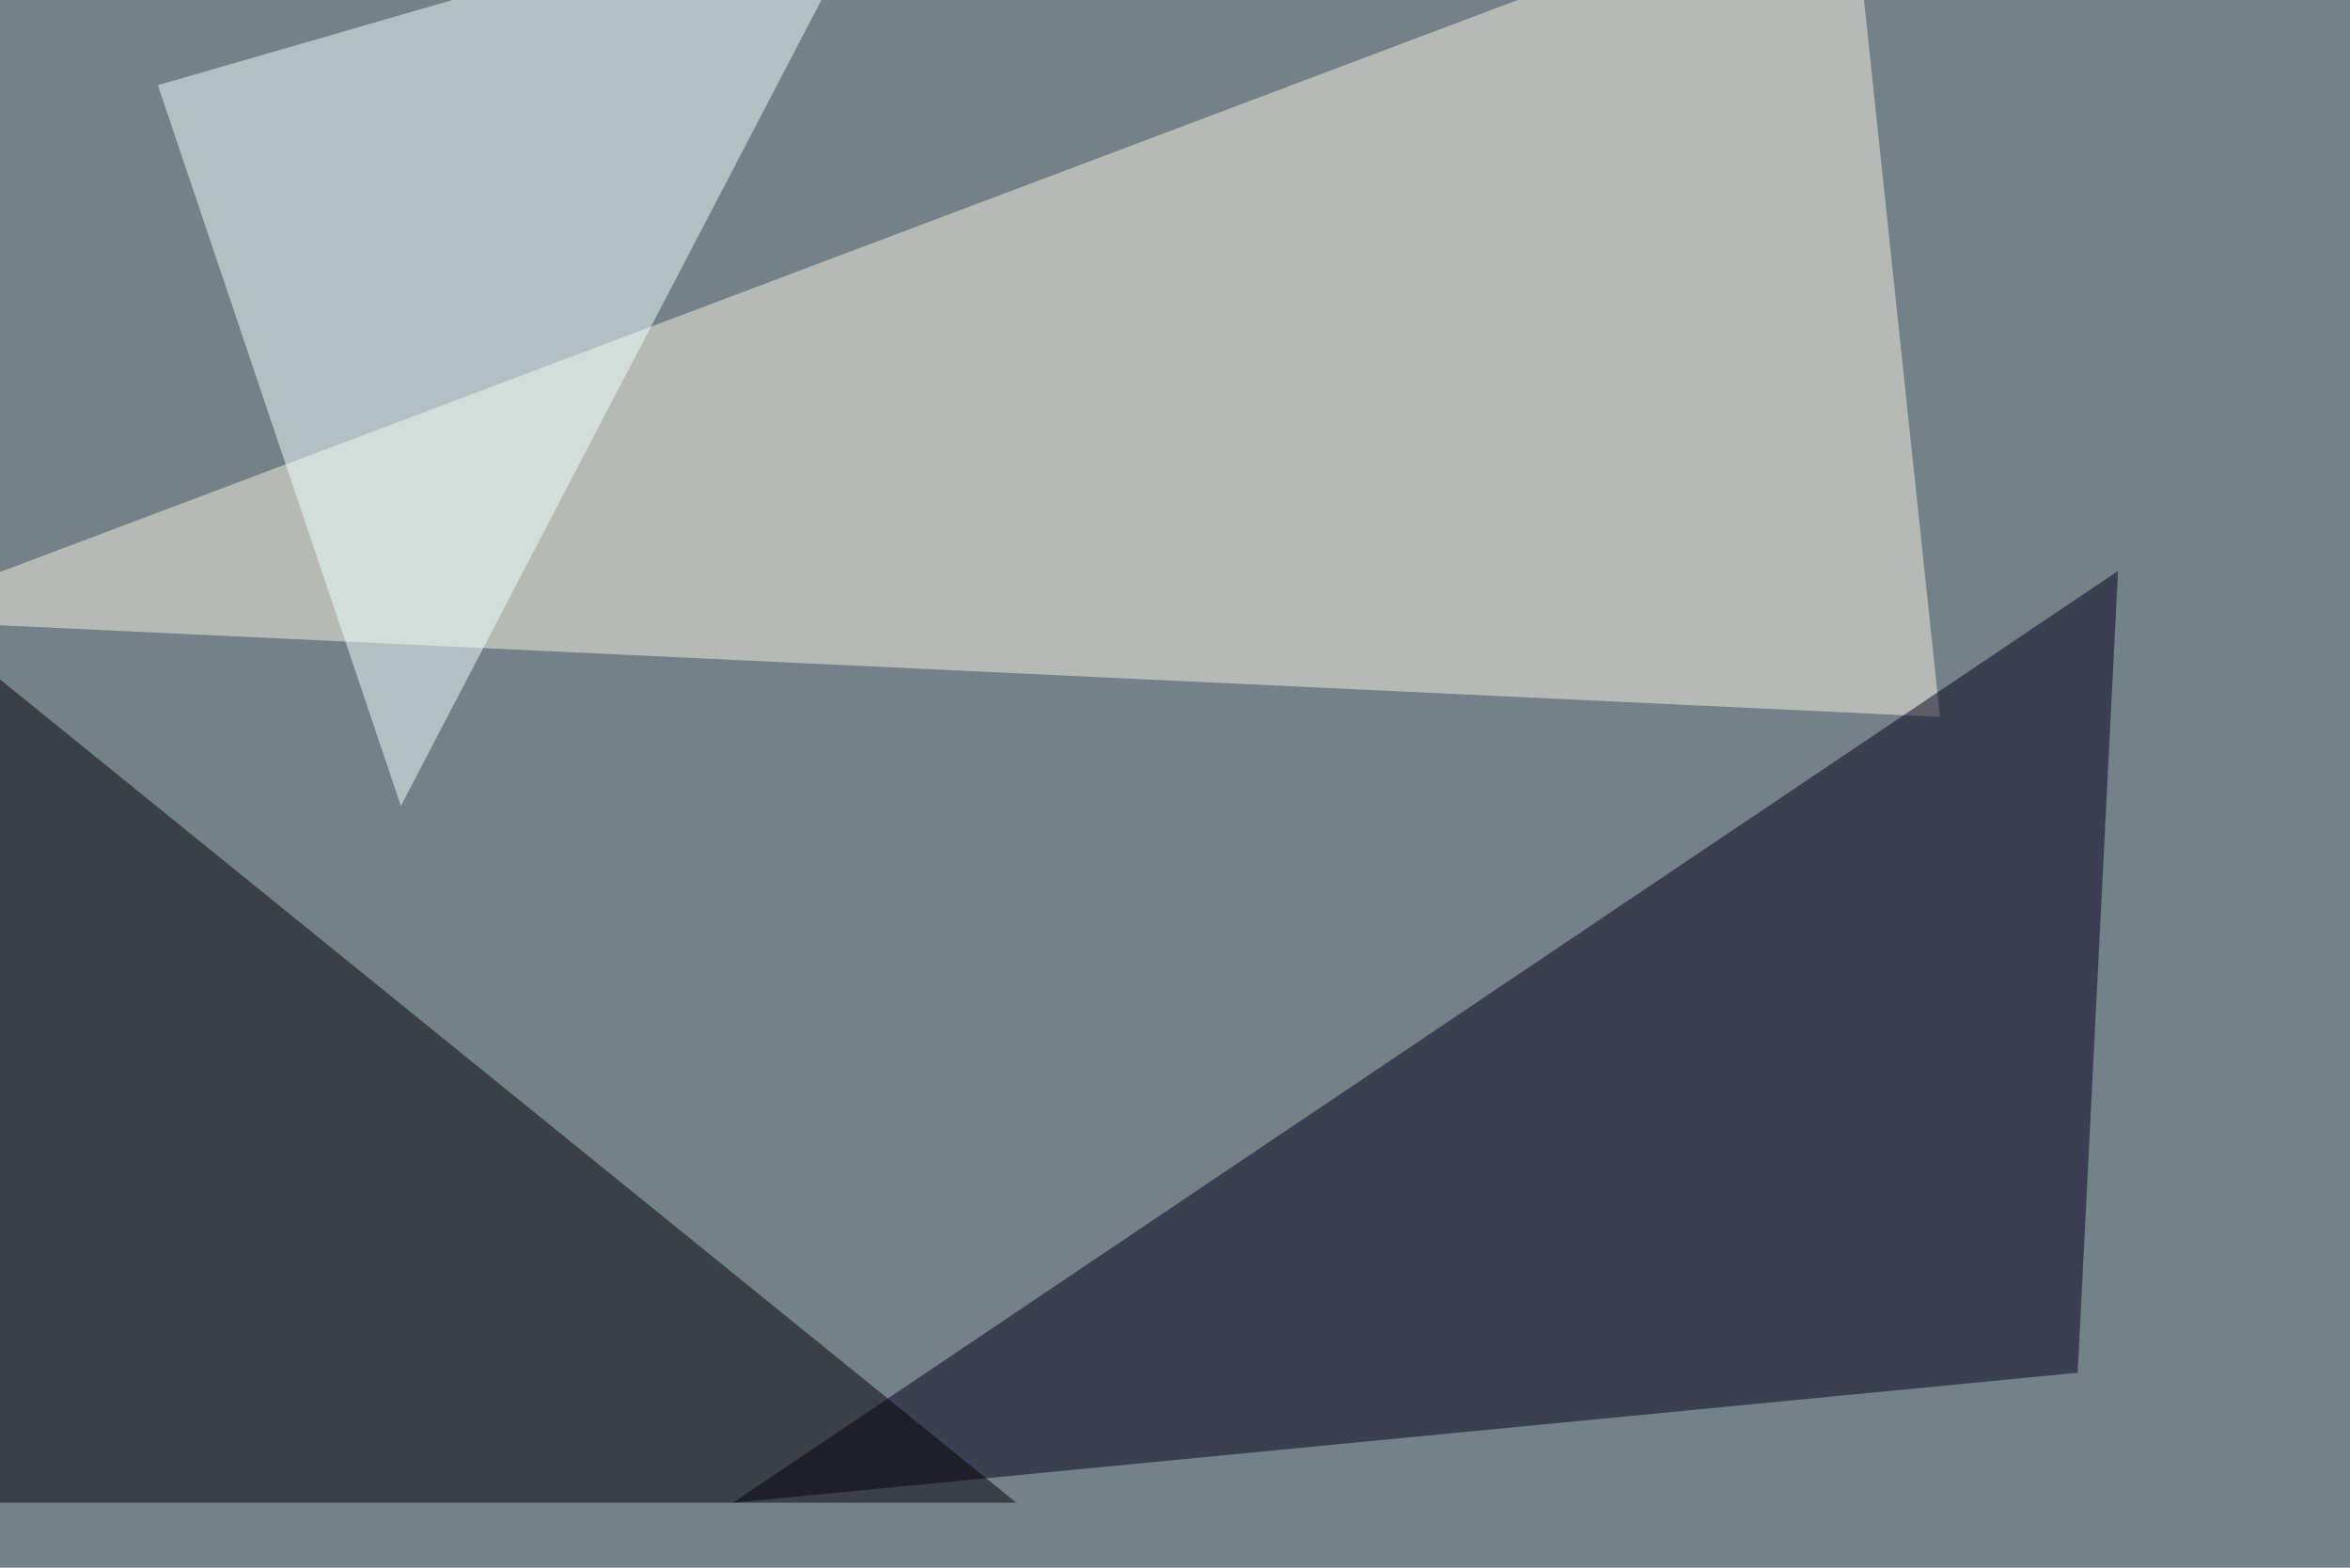
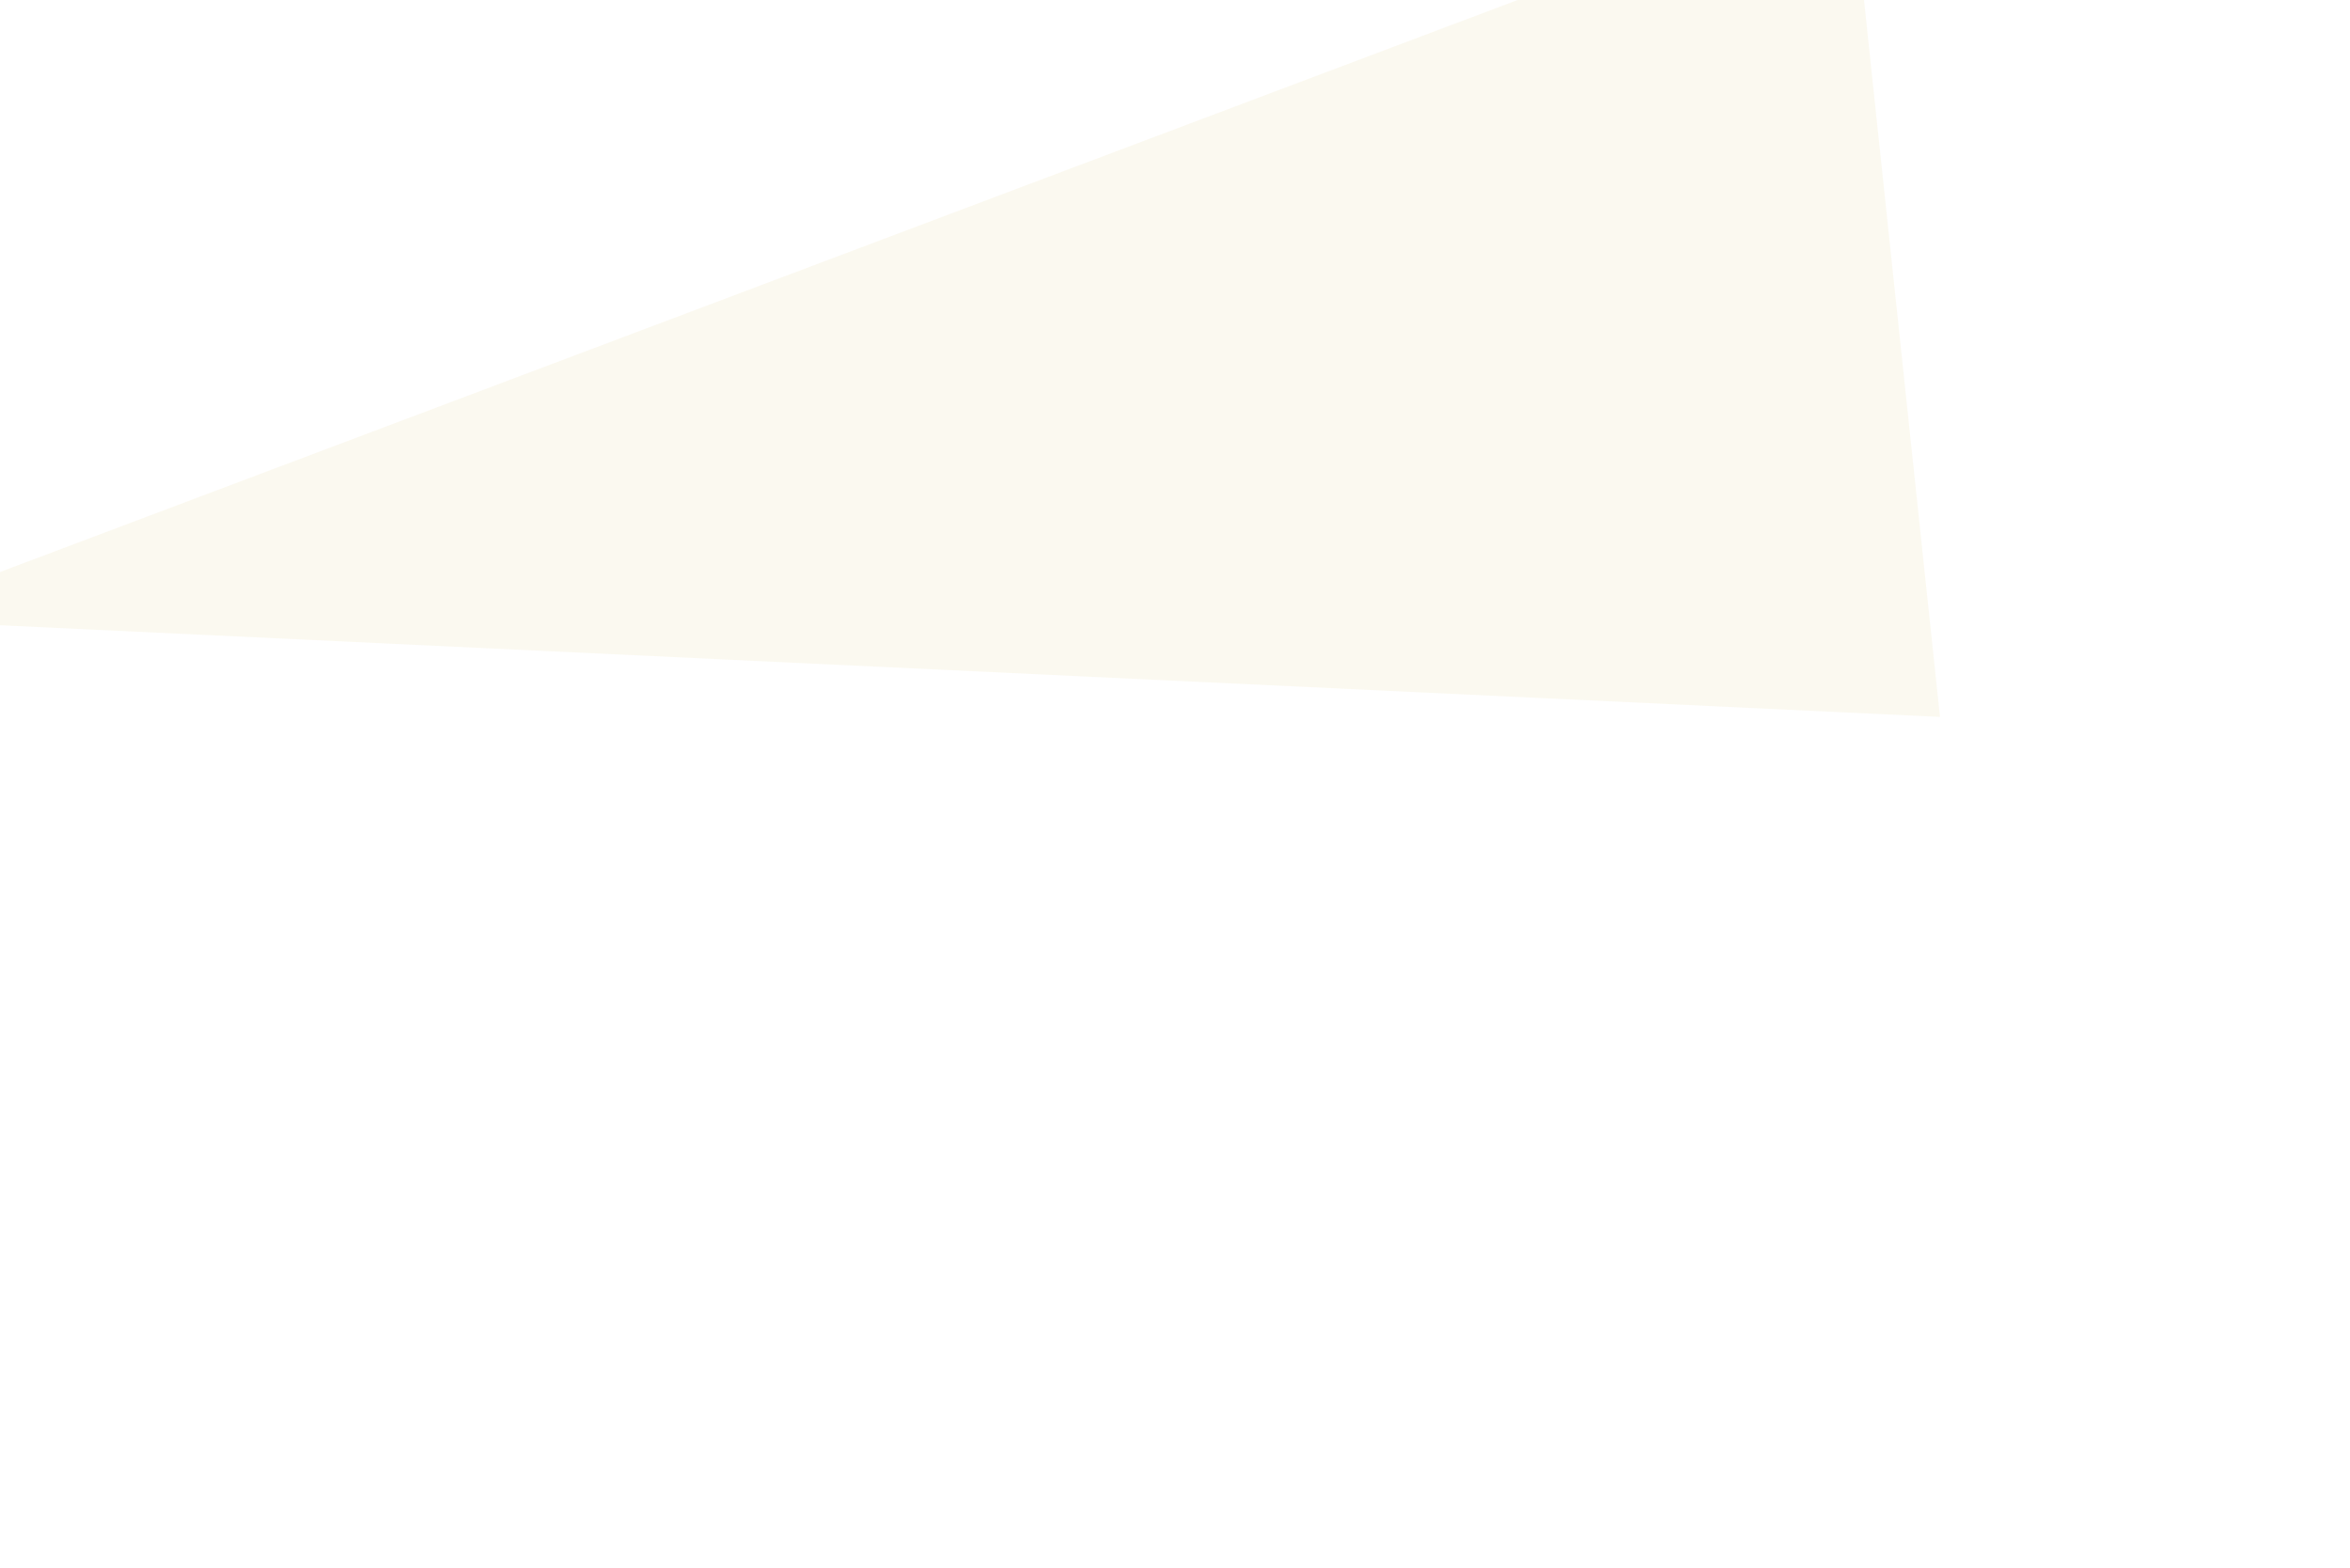
<svg xmlns="http://www.w3.org/2000/svg" width="850" height="567">
  <filter id="a">
    <feGaussianBlur stdDeviation="55" />
  </filter>
-   <rect width="100%" height="100%" fill="#748189" />
  <g filter="url(#a)">
    <g fill-opacity=".5">
      <path fill="#f8f4e2" d="M701.7 259.3L669.4-45.4-45.4 224z" />
-       <path fill="#00001c" d="M265.1 543.5l486.4-47 14.6-290z" />
-       <path d="M-45.4 543.5h413l-369-298.9z" />
-       <path fill="#f1ffff" d="M145 291.5L57.1 30.8l263.7-76.2z" />
+       <path d="M-45.4 543.5l-369-298.9z" />
    </g>
  </g>
</svg>